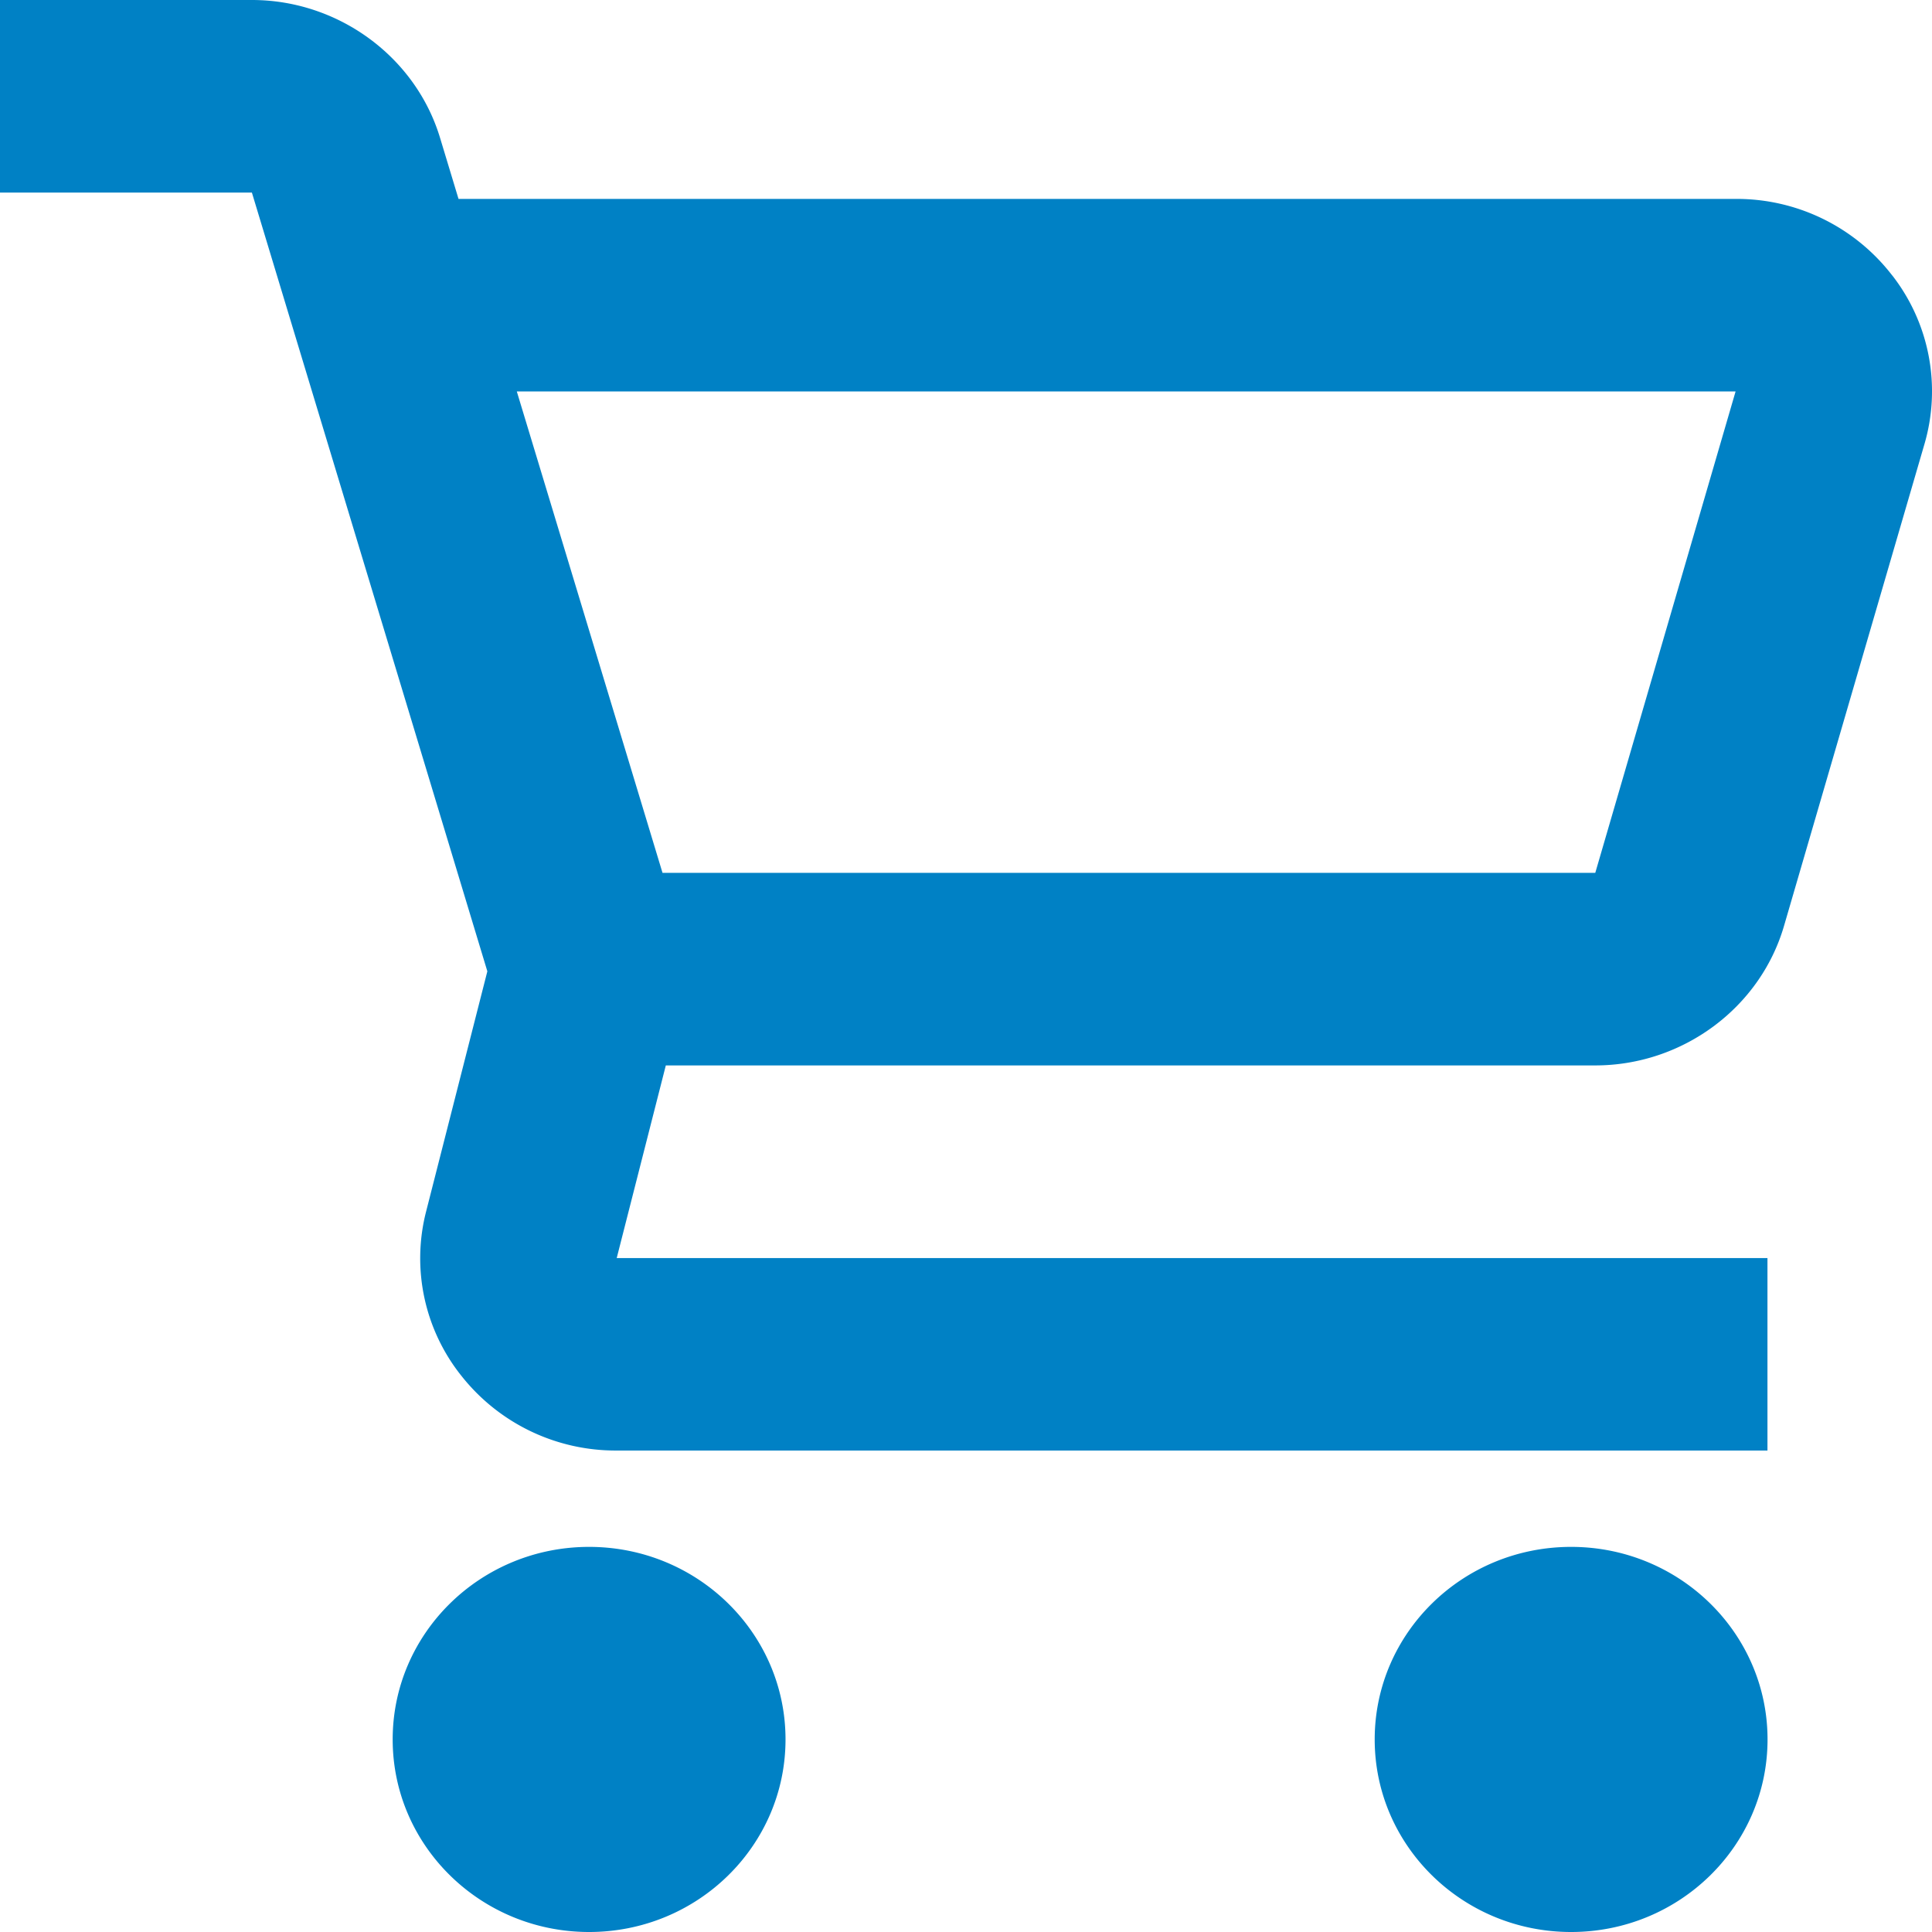
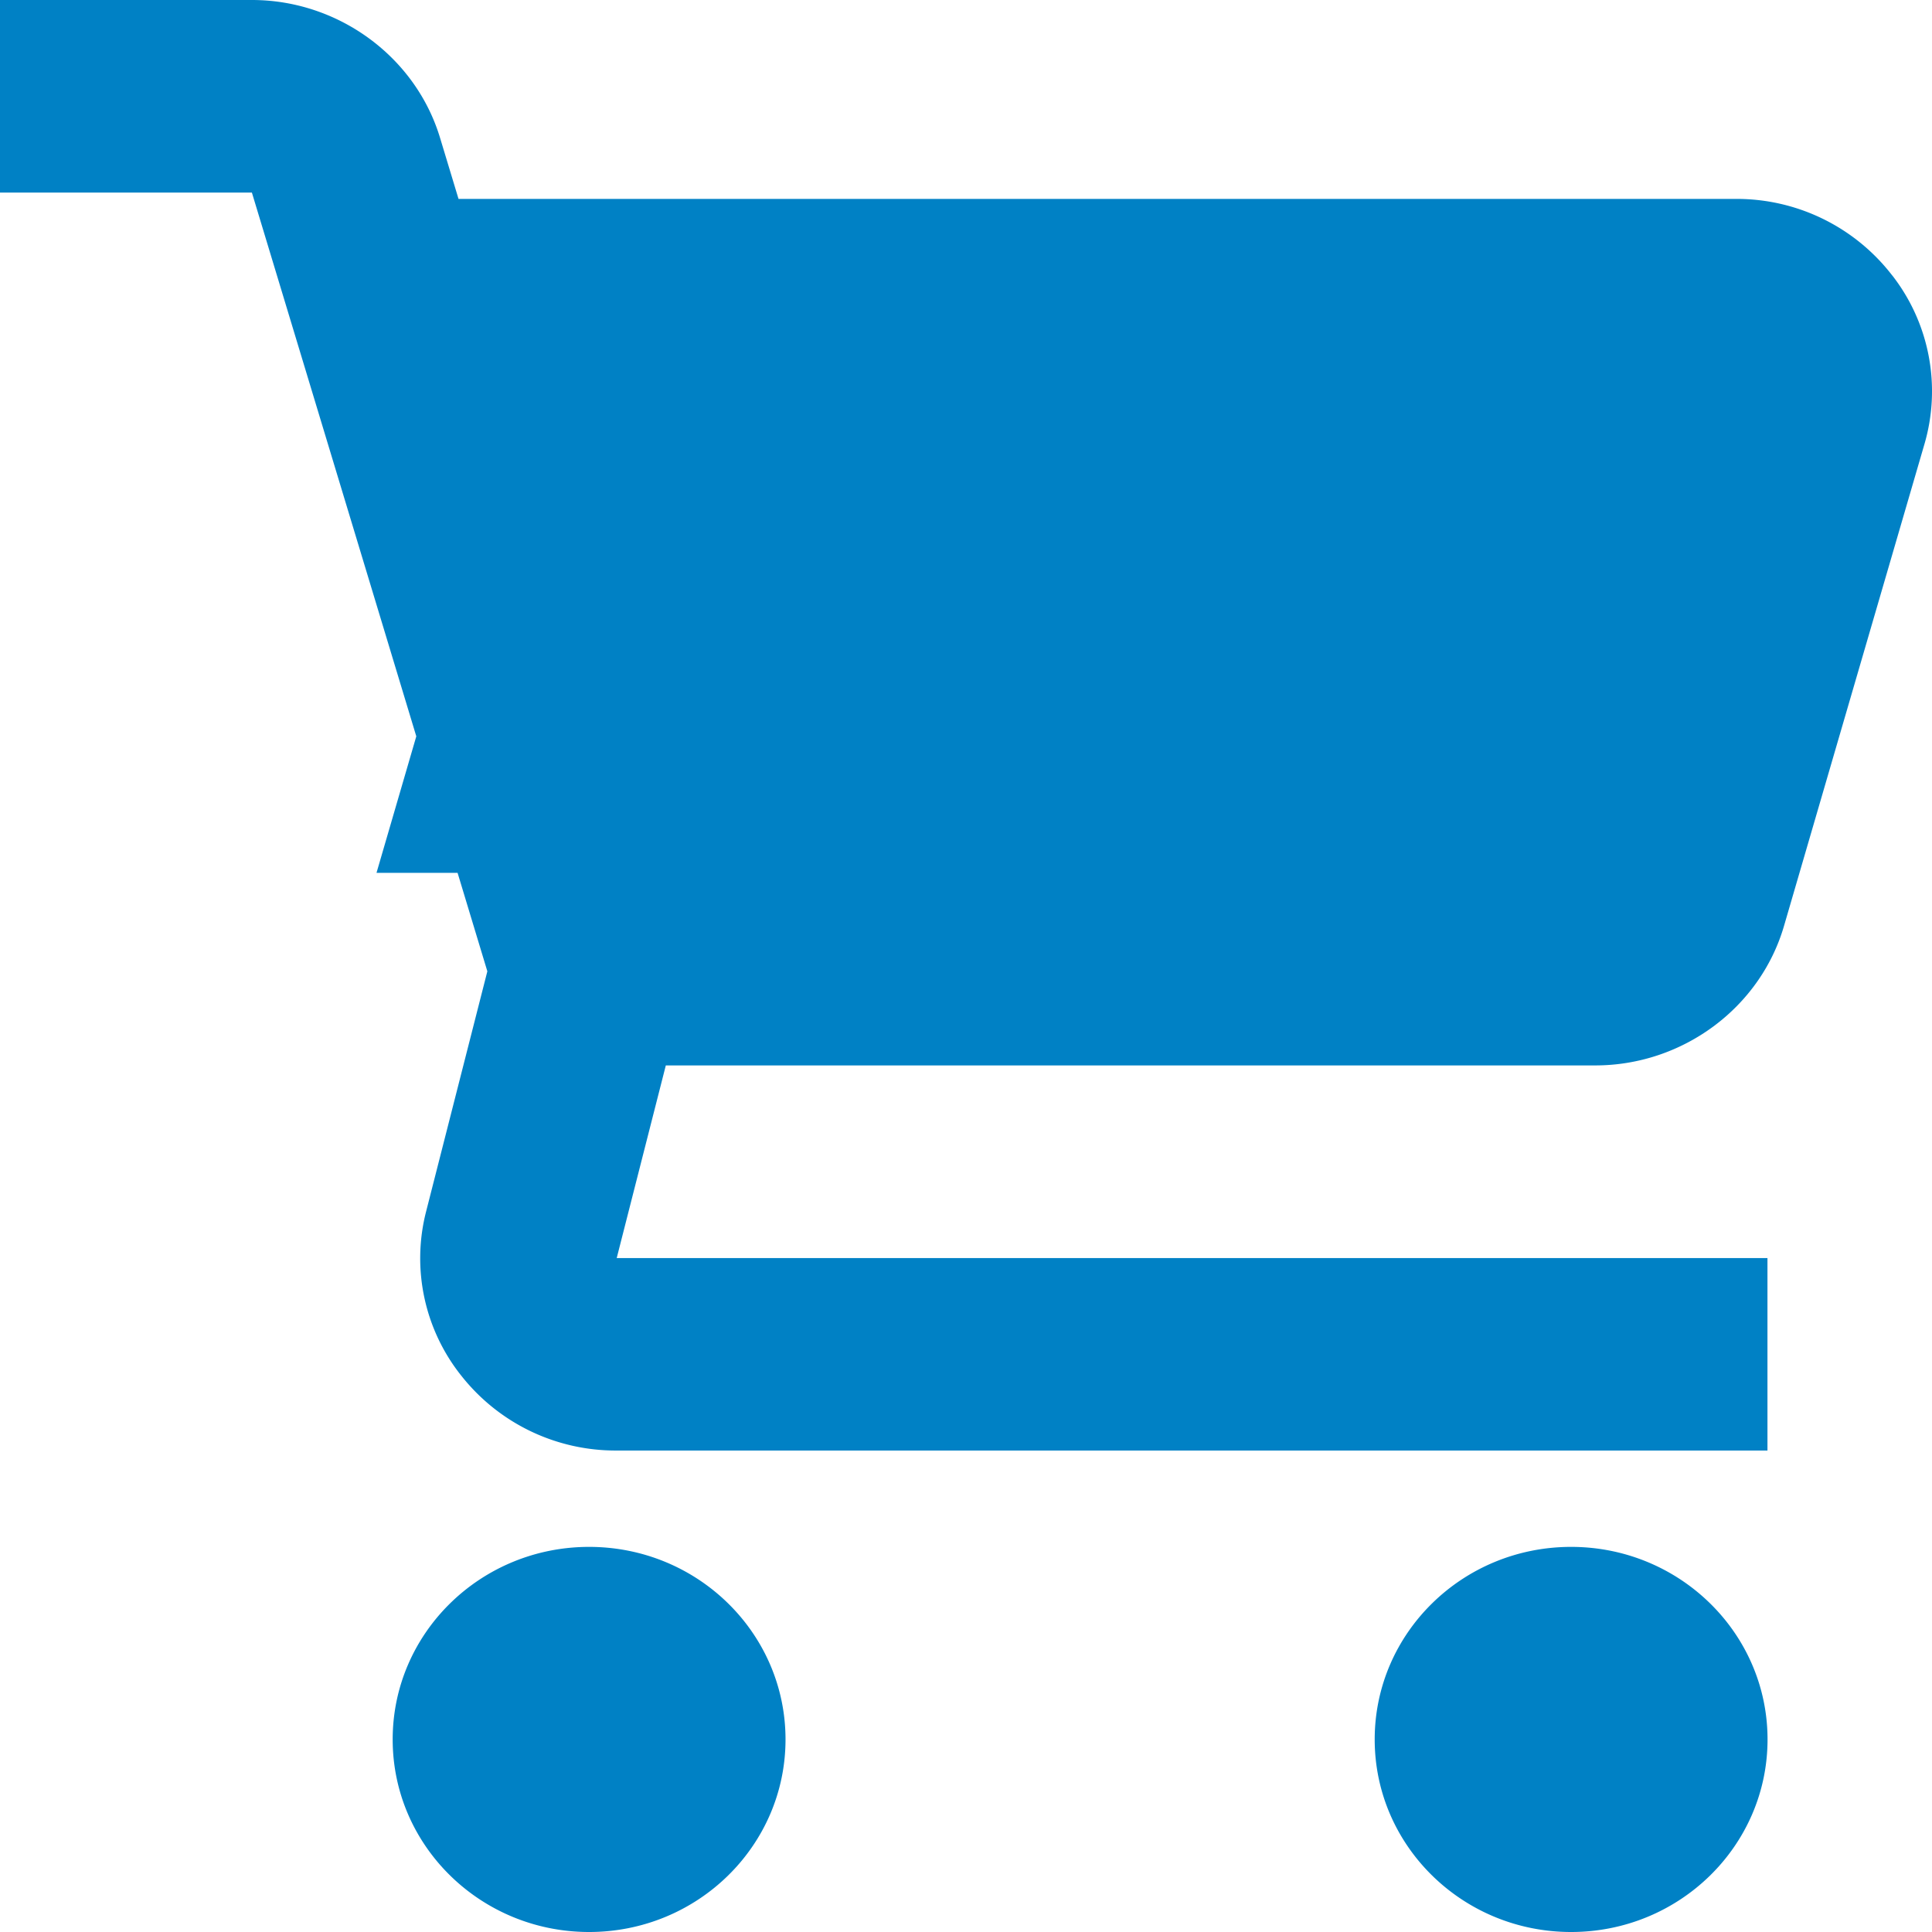
<svg xmlns="http://www.w3.org/2000/svg" width="24" height="24" fill="none">
-   <path fill="#0081C5" d="M23.506 3.422a2.437 2.437 0 0 0-1.948-.951H5.696l-.229-.757C5.163.704 4.201 0 3.13 0H0v2.392h3.129l2.925 9.674-.76 2.981a2.339 2.339 0 0 0 .444 2.052 2.44 2.44 0 0 0 1.922.92h14.296v-2.391H7.661l.61-2.393h11.546c1.083 0 2.048-.713 2.345-1.734l1.743-5.98a2.343 2.343 0 0 0-.399-2.1Zm-3.69 7.421H8.23l-1.81-5.98h15.14l-1.743 5.98ZM7.318 24c1.348 0 2.44-1.071 2.44-2.392s-1.092-2.392-2.44-2.392c-1.347 0-2.44 1.07-2.44 2.392 0 1.321 1.093 2.392 2.44 2.392Zm12.199 0c1.347 0 2.44-1.071 2.44-2.392s-1.093-2.392-2.44-2.392c-1.348 0-2.44 1.07-2.44 2.392 0 1.321 1.092 2.392 2.44 2.392Z" />
+   <path fill="#0081C5" d="M23.506 3.422a2.437 2.437 0 0 0-1.948-.951H5.696l-.229-.757C5.163.704 4.201 0 3.13 0H0v2.392h3.129l2.925 9.674-.76 2.981a2.339 2.339 0 0 0 .444 2.052 2.44 2.44 0 0 0 1.922.92h14.296v-2.391H7.661l.61-2.393h11.546c1.083 0 2.048-.713 2.345-1.734l1.743-5.98a2.343 2.343 0 0 0-.399-2.1Zm-3.69 7.421H8.23l-1.81-5.98l-1.743 5.98ZM7.318 24c1.348 0 2.44-1.071 2.44-2.392s-1.092-2.392-2.44-2.392c-1.347 0-2.44 1.07-2.44 2.392 0 1.321 1.093 2.392 2.44 2.392Zm12.199 0c1.347 0 2.44-1.071 2.44-2.392s-1.093-2.392-2.44-2.392c-1.348 0-2.44 1.07-2.44 2.392 0 1.321 1.092 2.392 2.44 2.392Z" />
</svg>